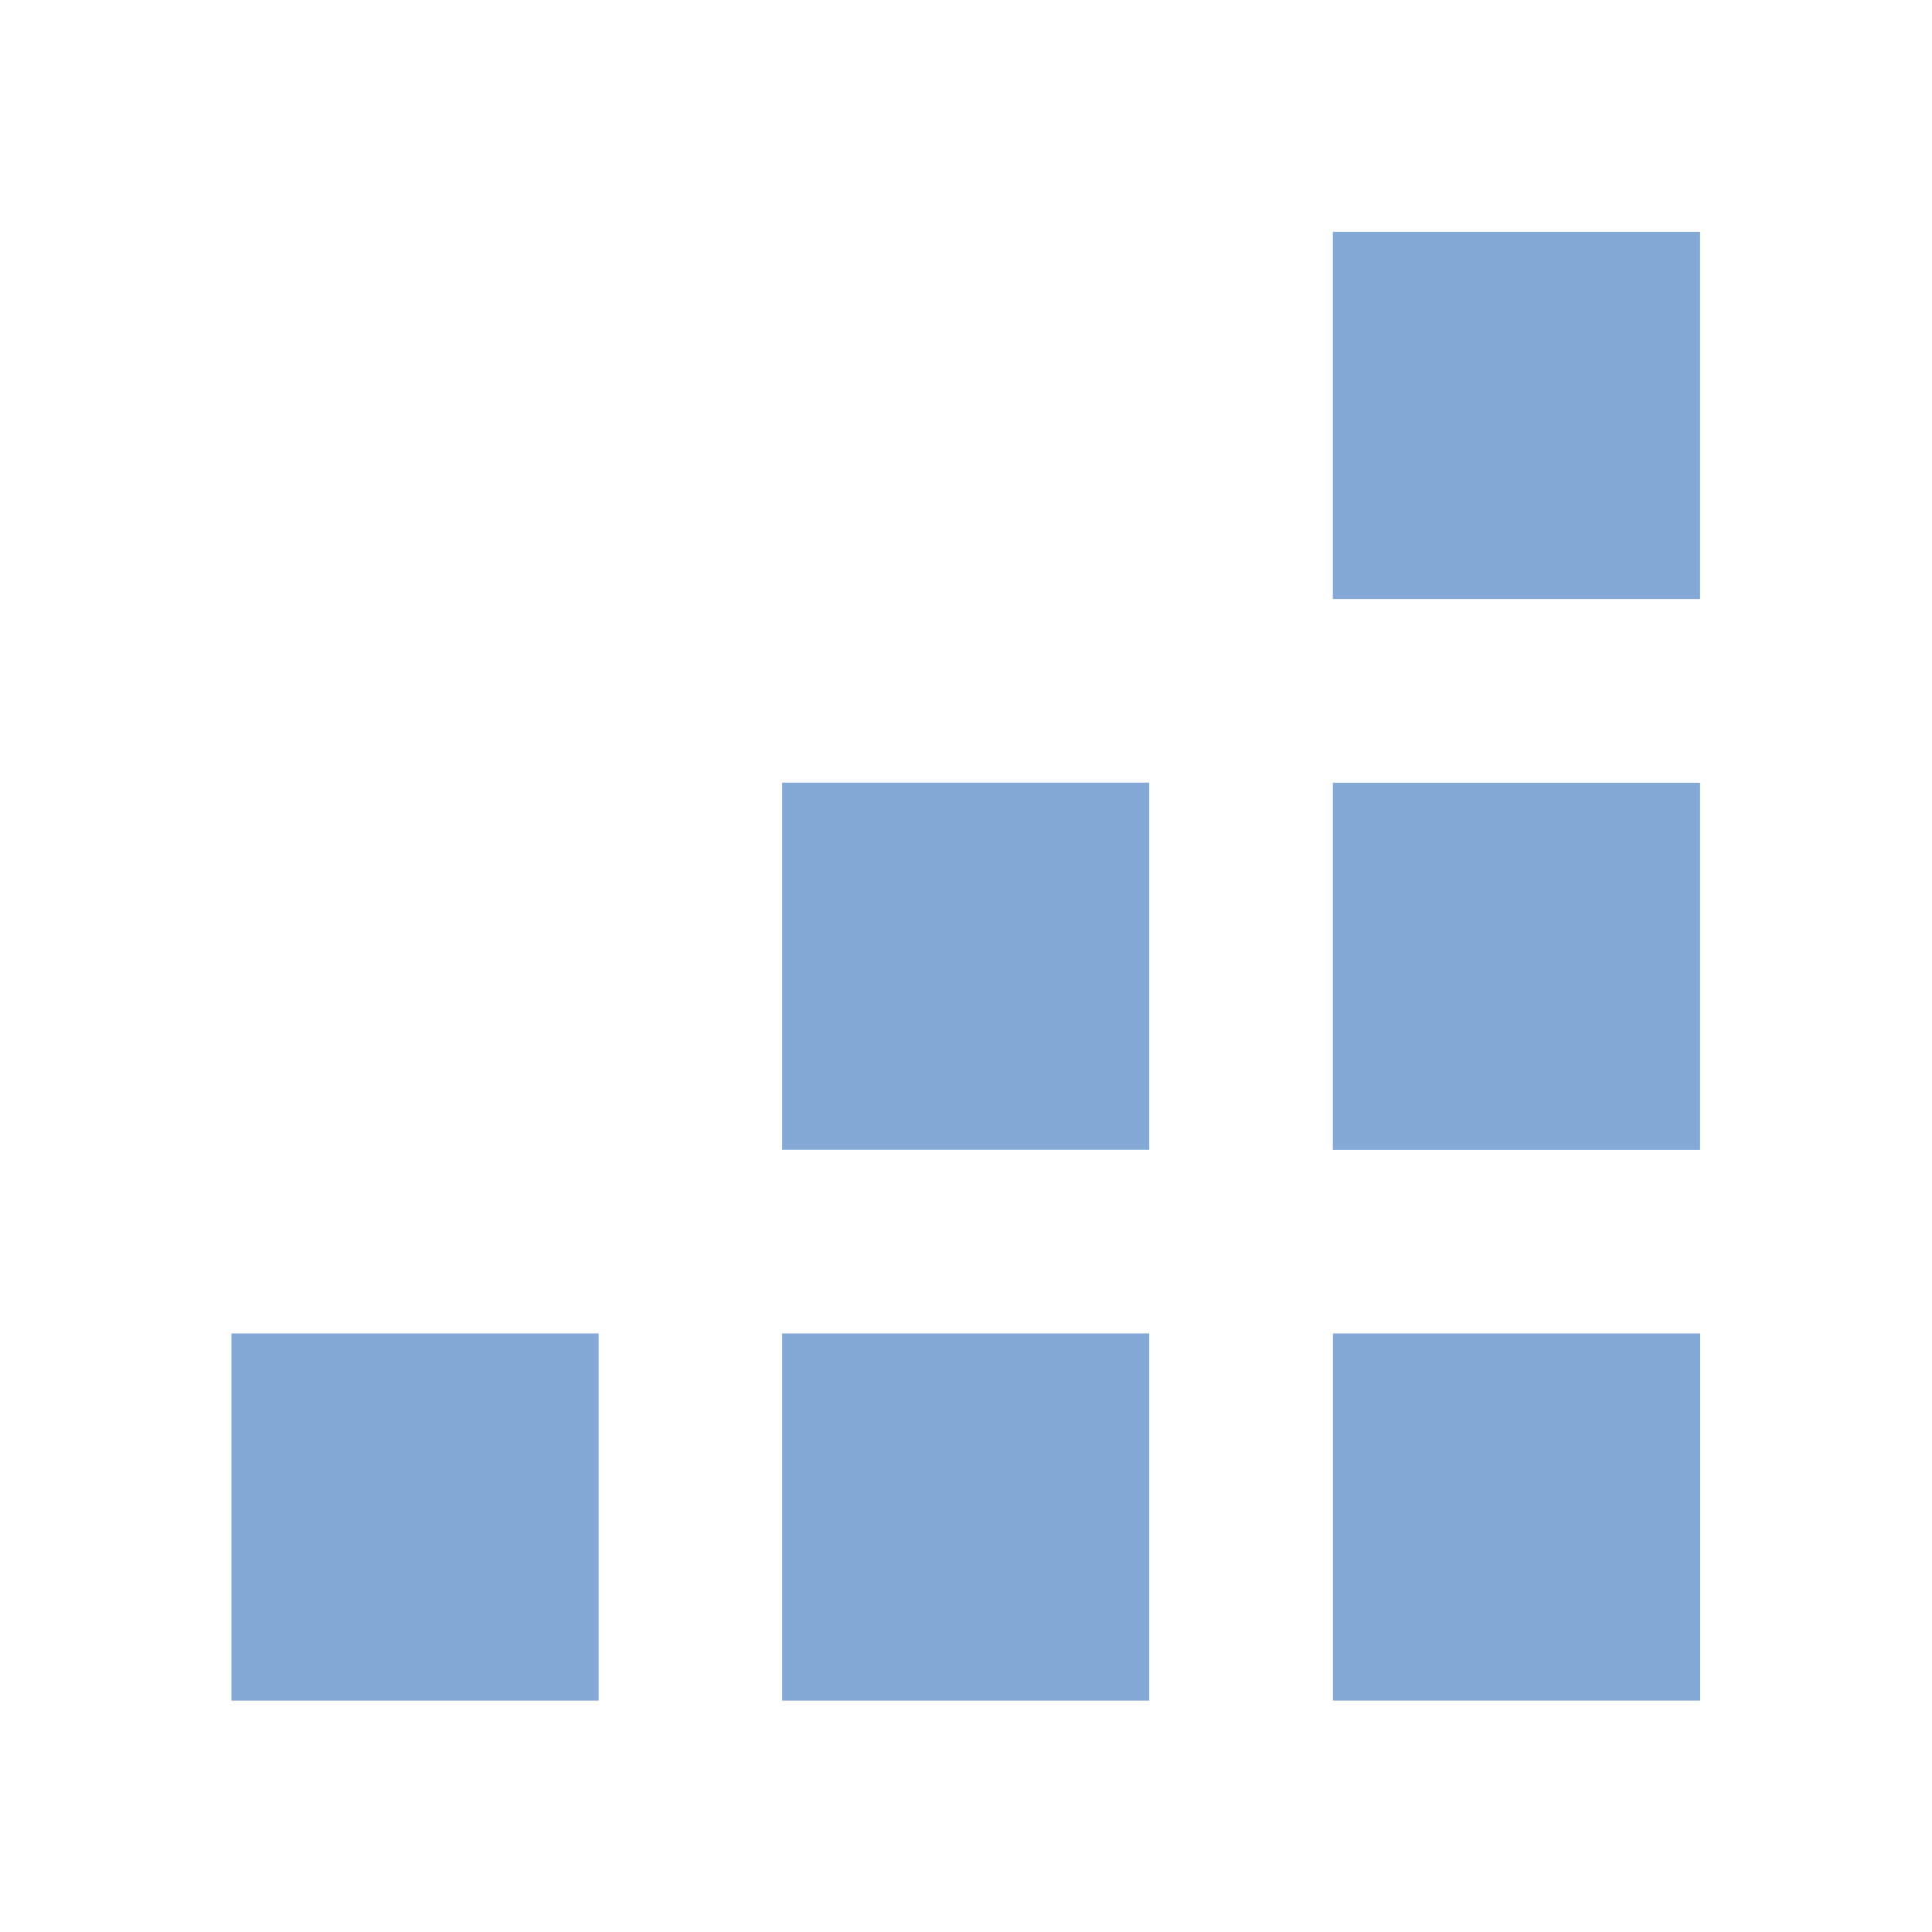
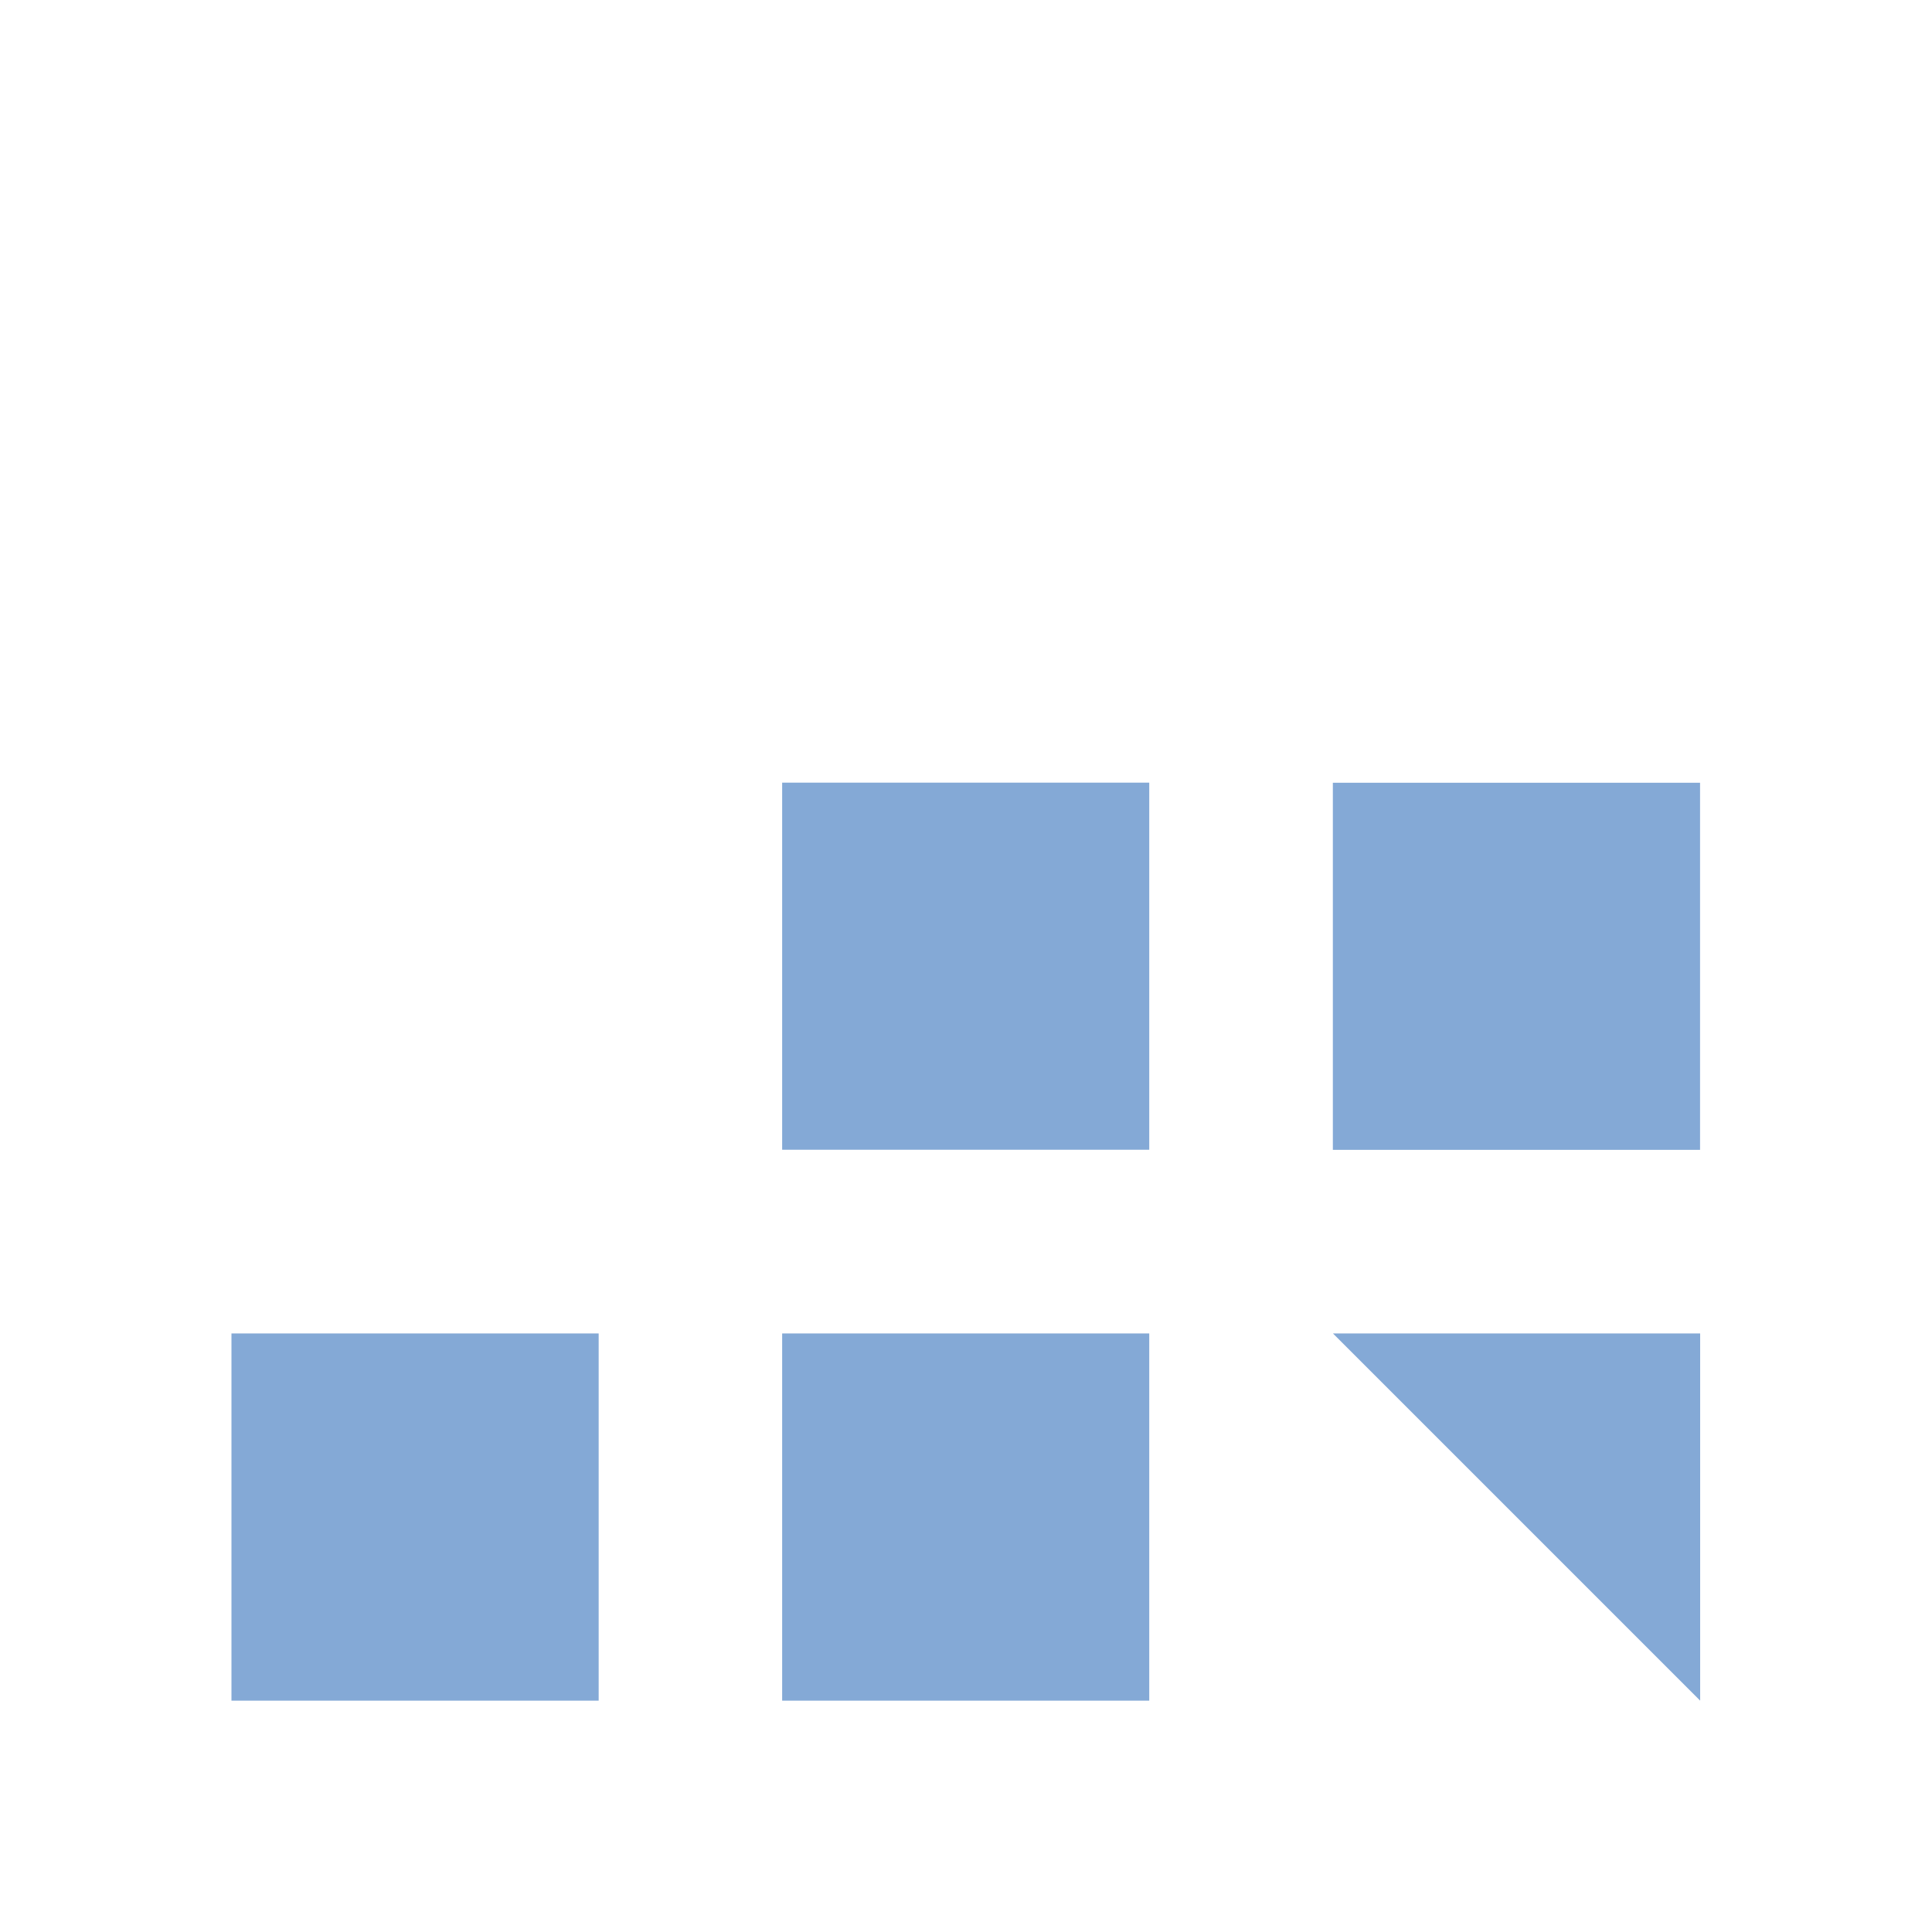
<svg xmlns="http://www.w3.org/2000/svg" viewBox="0 0 24 24" height="24" width="24" xml:space="preserve" id="svg2" version="1.1">
  <defs id="defs6" />
  <g transform="matrix(1.333,0,0,-1.333,0,24)" id="g10">
    <path id="path12" style="fill:#84a9d6;fill-opacity:1;fill-rule:evenodd;stroke:none" d="M 2.157,5.578 H 5.579 V 2.156 H 2.157 Z" />
-     <path id="path14" style="fill:#84a9d6;fill-opacity:1;fill-rule:evenodd;stroke:none" d="m 15.843,12.422 h -3.422 v 3.422 h 3.422 z" />
    <path id="path16" style="fill:#84a9d6;fill-opacity:1;fill-rule:evenodd;stroke:none" d="M 7.289,5.578 H 10.71 V 2.156 H 7.289 Z" />
    <path id="path18" style="fill:#84a9d6;fill-opacity:1;fill-rule:evenodd;stroke:none" d="M 7.289,10.711 H 10.71 V 7.29 H 7.289 Z" />
    <path id="path20" style="fill:#84a9d6;fill-opacity:1;fill-rule:evenodd;stroke:none" d="m 15.843,7.289 h -3.422 v 3.421 h 3.422 z" />
-     <path id="path22" style="fill:#84a9d6;fill-opacity:1;fill-rule:evenodd;stroke:none" d="m 12.422,5.578 h 3.422 V 2.156 h -3.422 z" />
+     <path id="path22" style="fill:#84a9d6;fill-opacity:1;fill-rule:evenodd;stroke:none" d="m 12.422,5.578 h 3.422 V 2.156 z" />
  </g>
</svg>